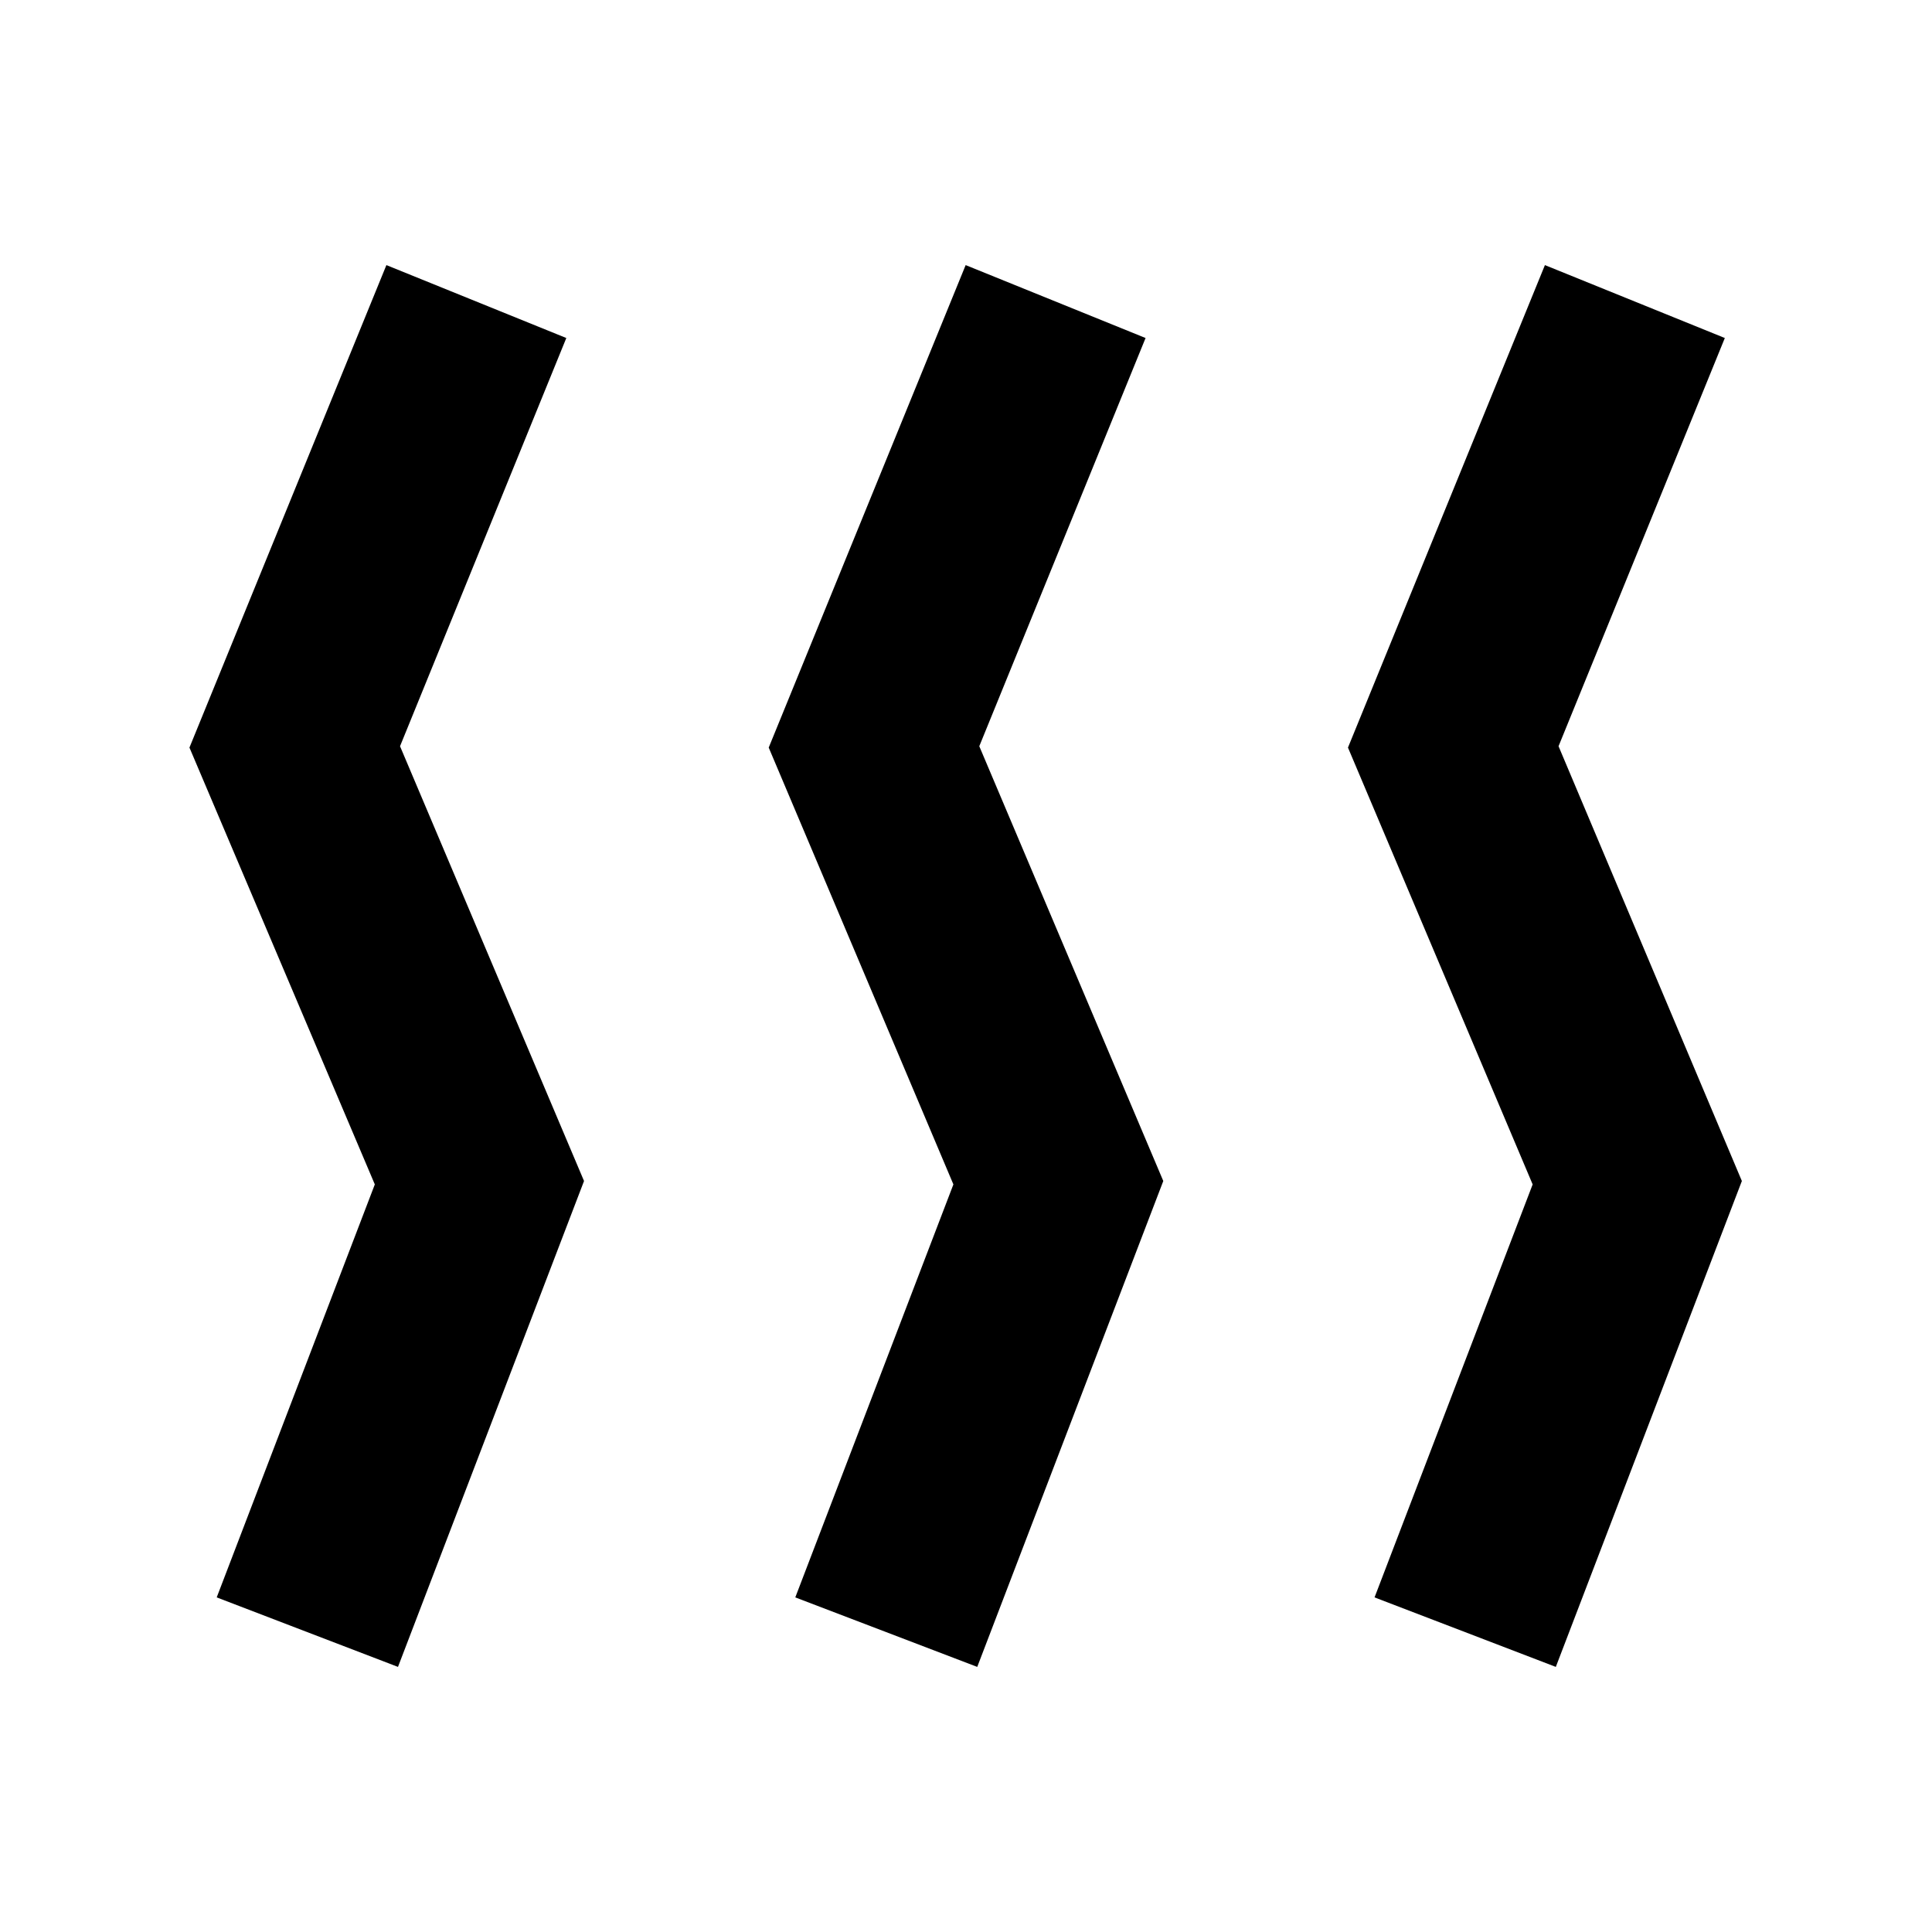
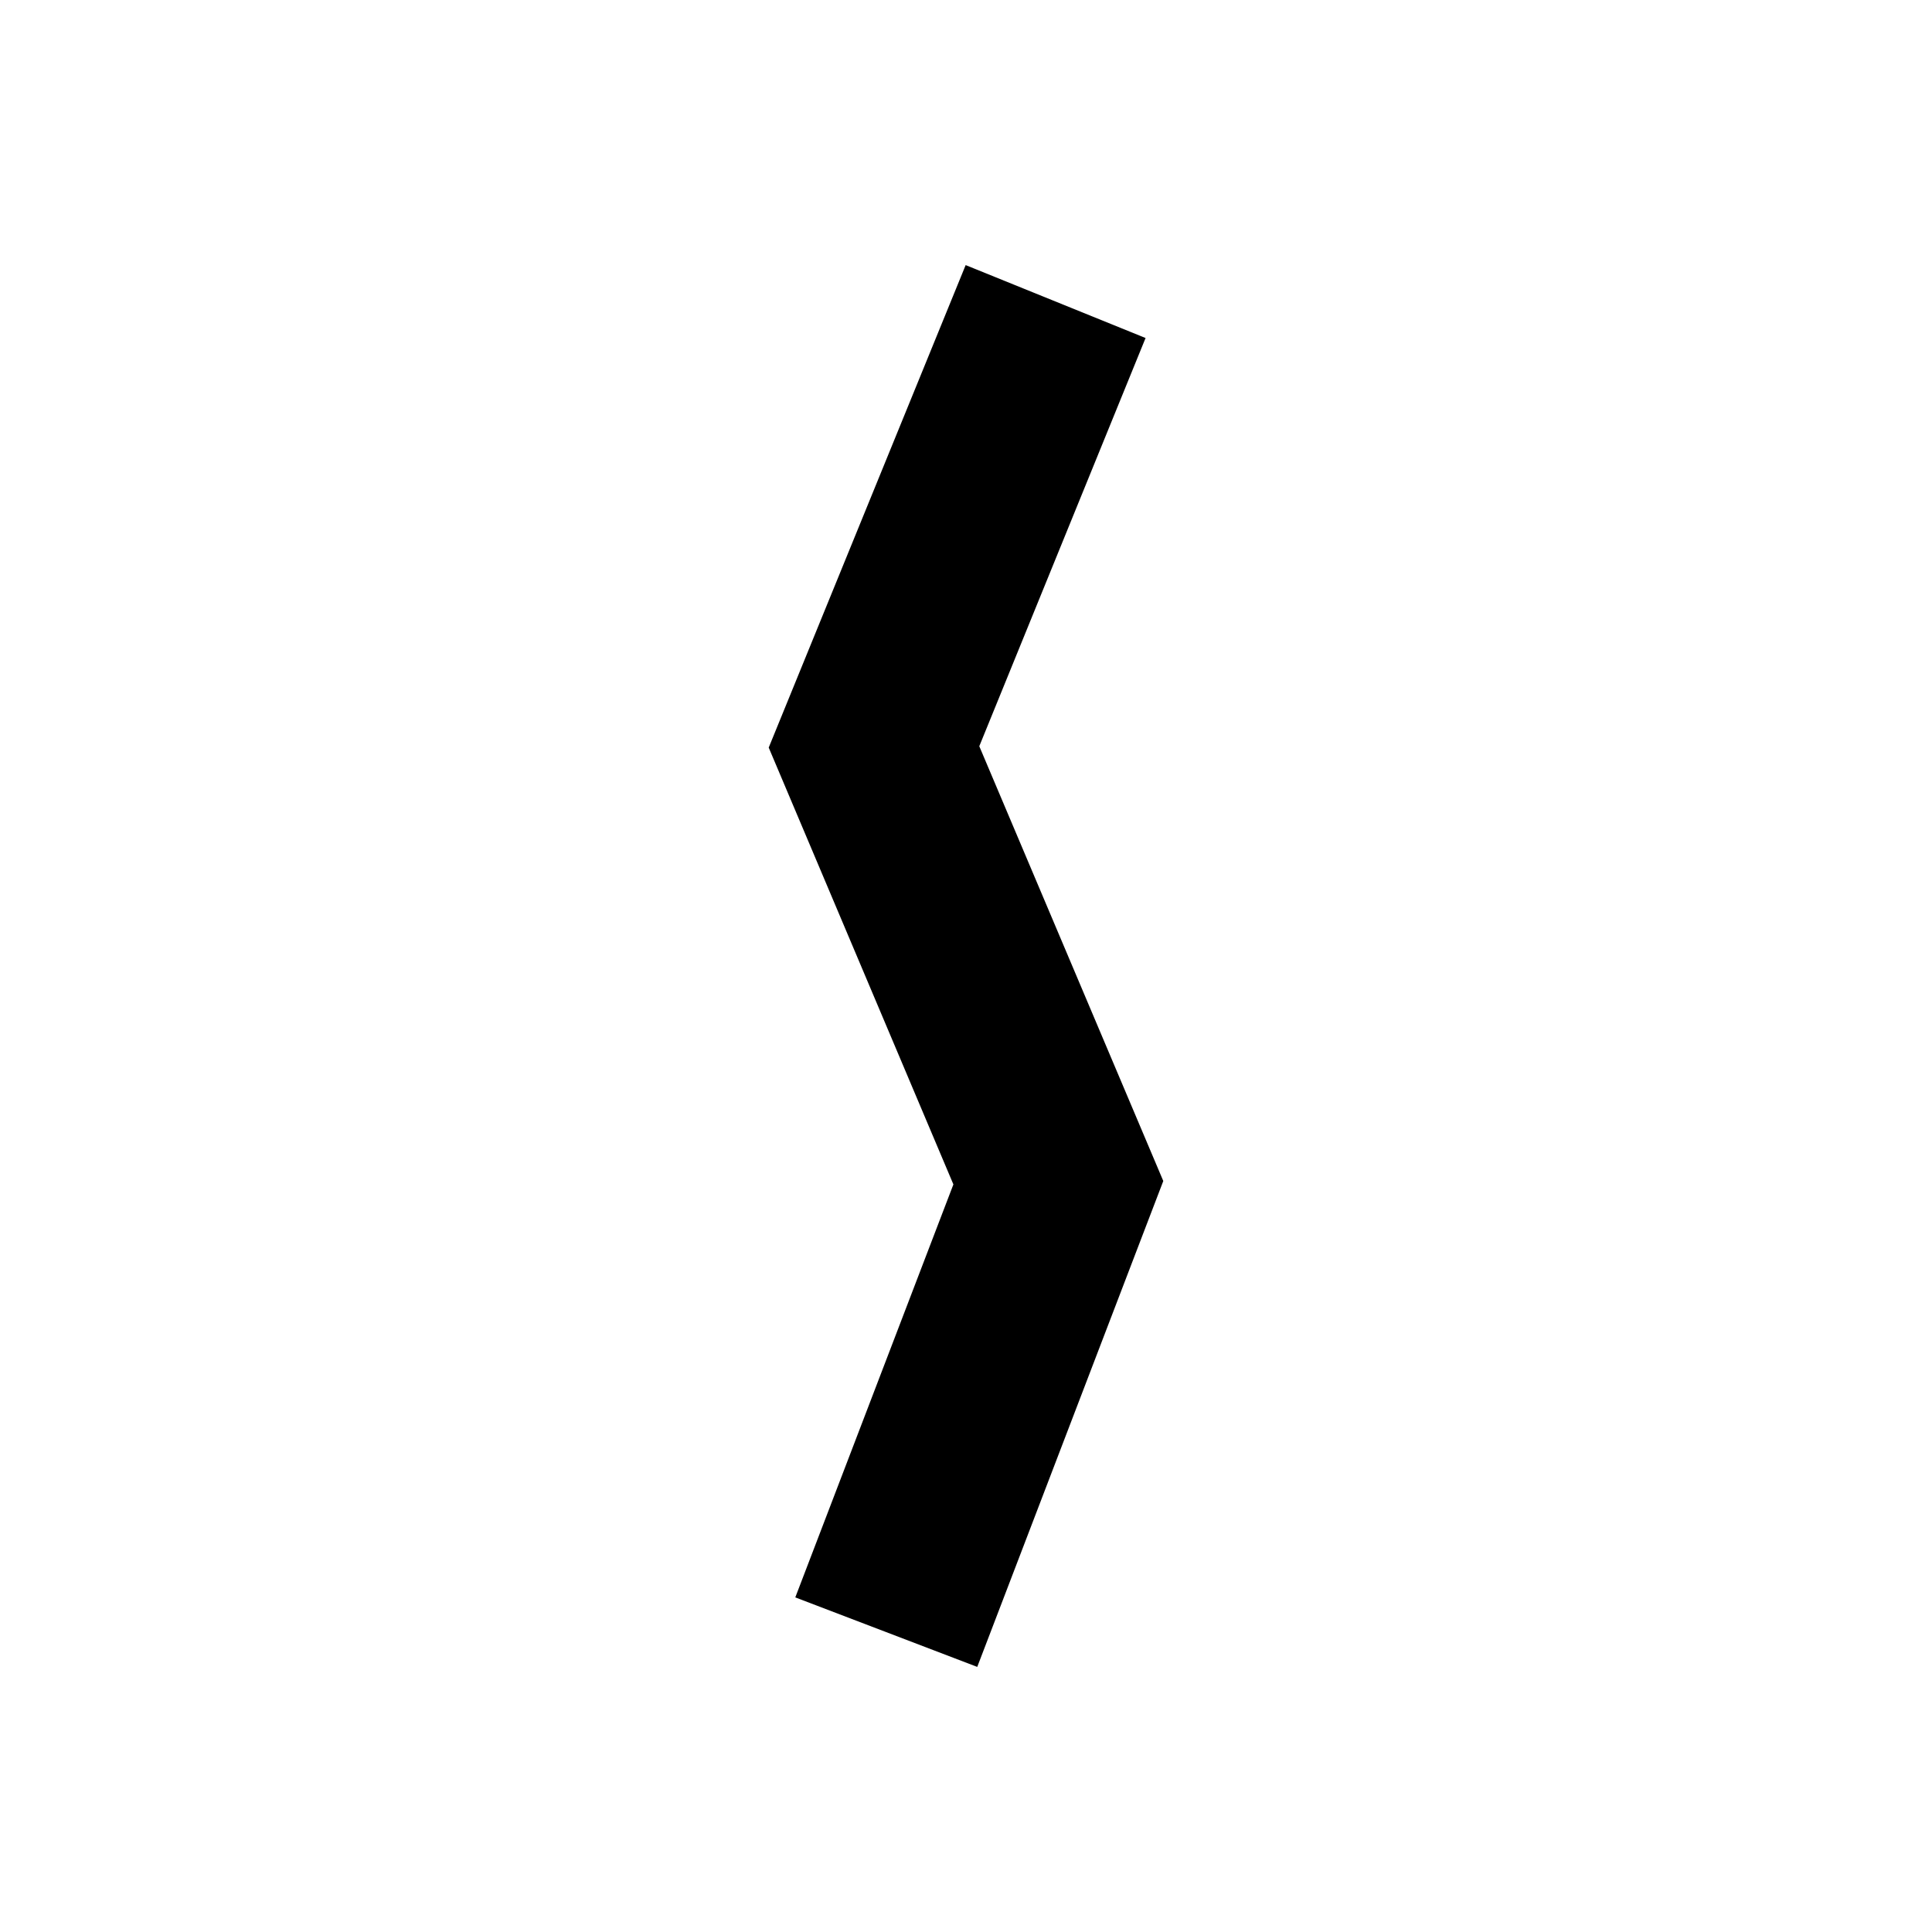
<svg xmlns="http://www.w3.org/2000/svg" version="1.1" id="District_heat_as_a_product" x="0px" y="0px" viewBox="0 0 283.5 283.5" style="enable-background:new 0 0 283.5 283.5;" xml:space="preserve">
-   <polygon points="58.4,244.6 31.8,234.4 55,173.8 27.8,109.7 56.7,38.9 83.1,49.6 58.7,109.5 85.7,173.3 " />
  <polygon points="143.4,244.6 116.7,234.4 139.9,173.8 112.8,109.7 141.7,38.9 168.1,49.6 143.7,109.5 170.7,173.3 " />
-   <polygon points="228.3,244.6 201.7,234.4 224.9,173.8 197.8,109.7 226.7,38.9 253.1,49.6 228.7,109.5 255.6,173.3 " />
</svg>